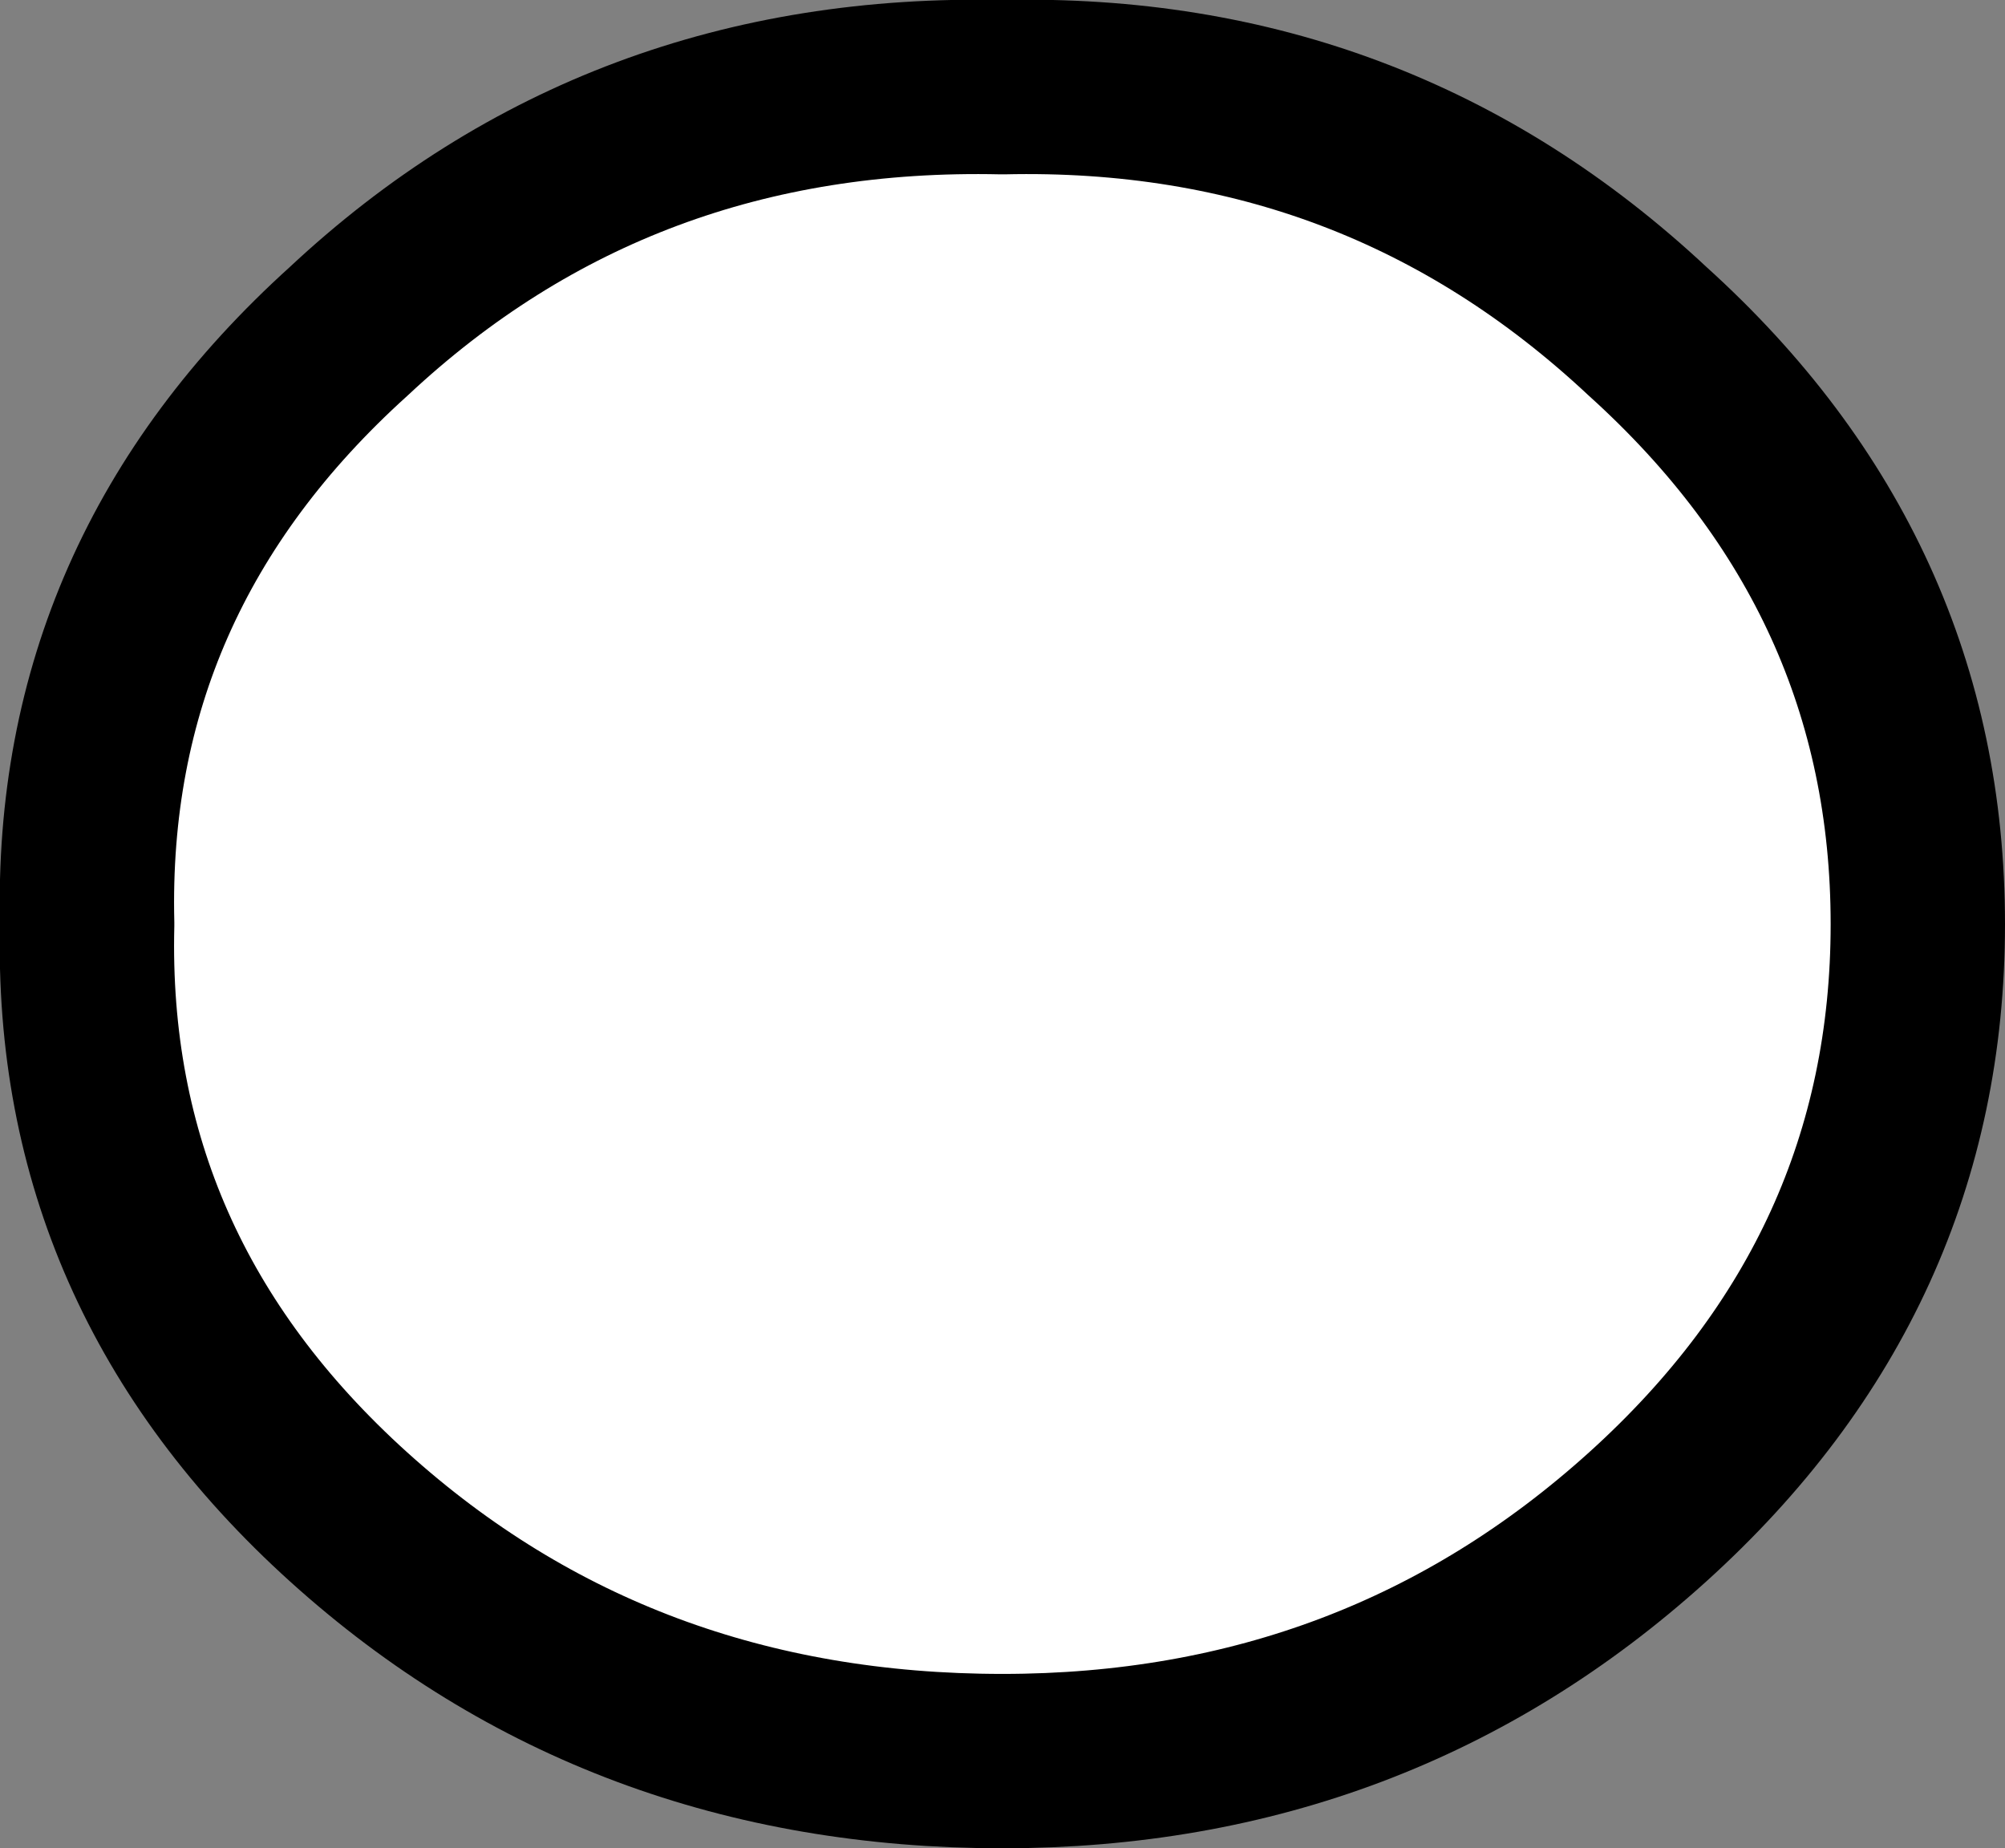
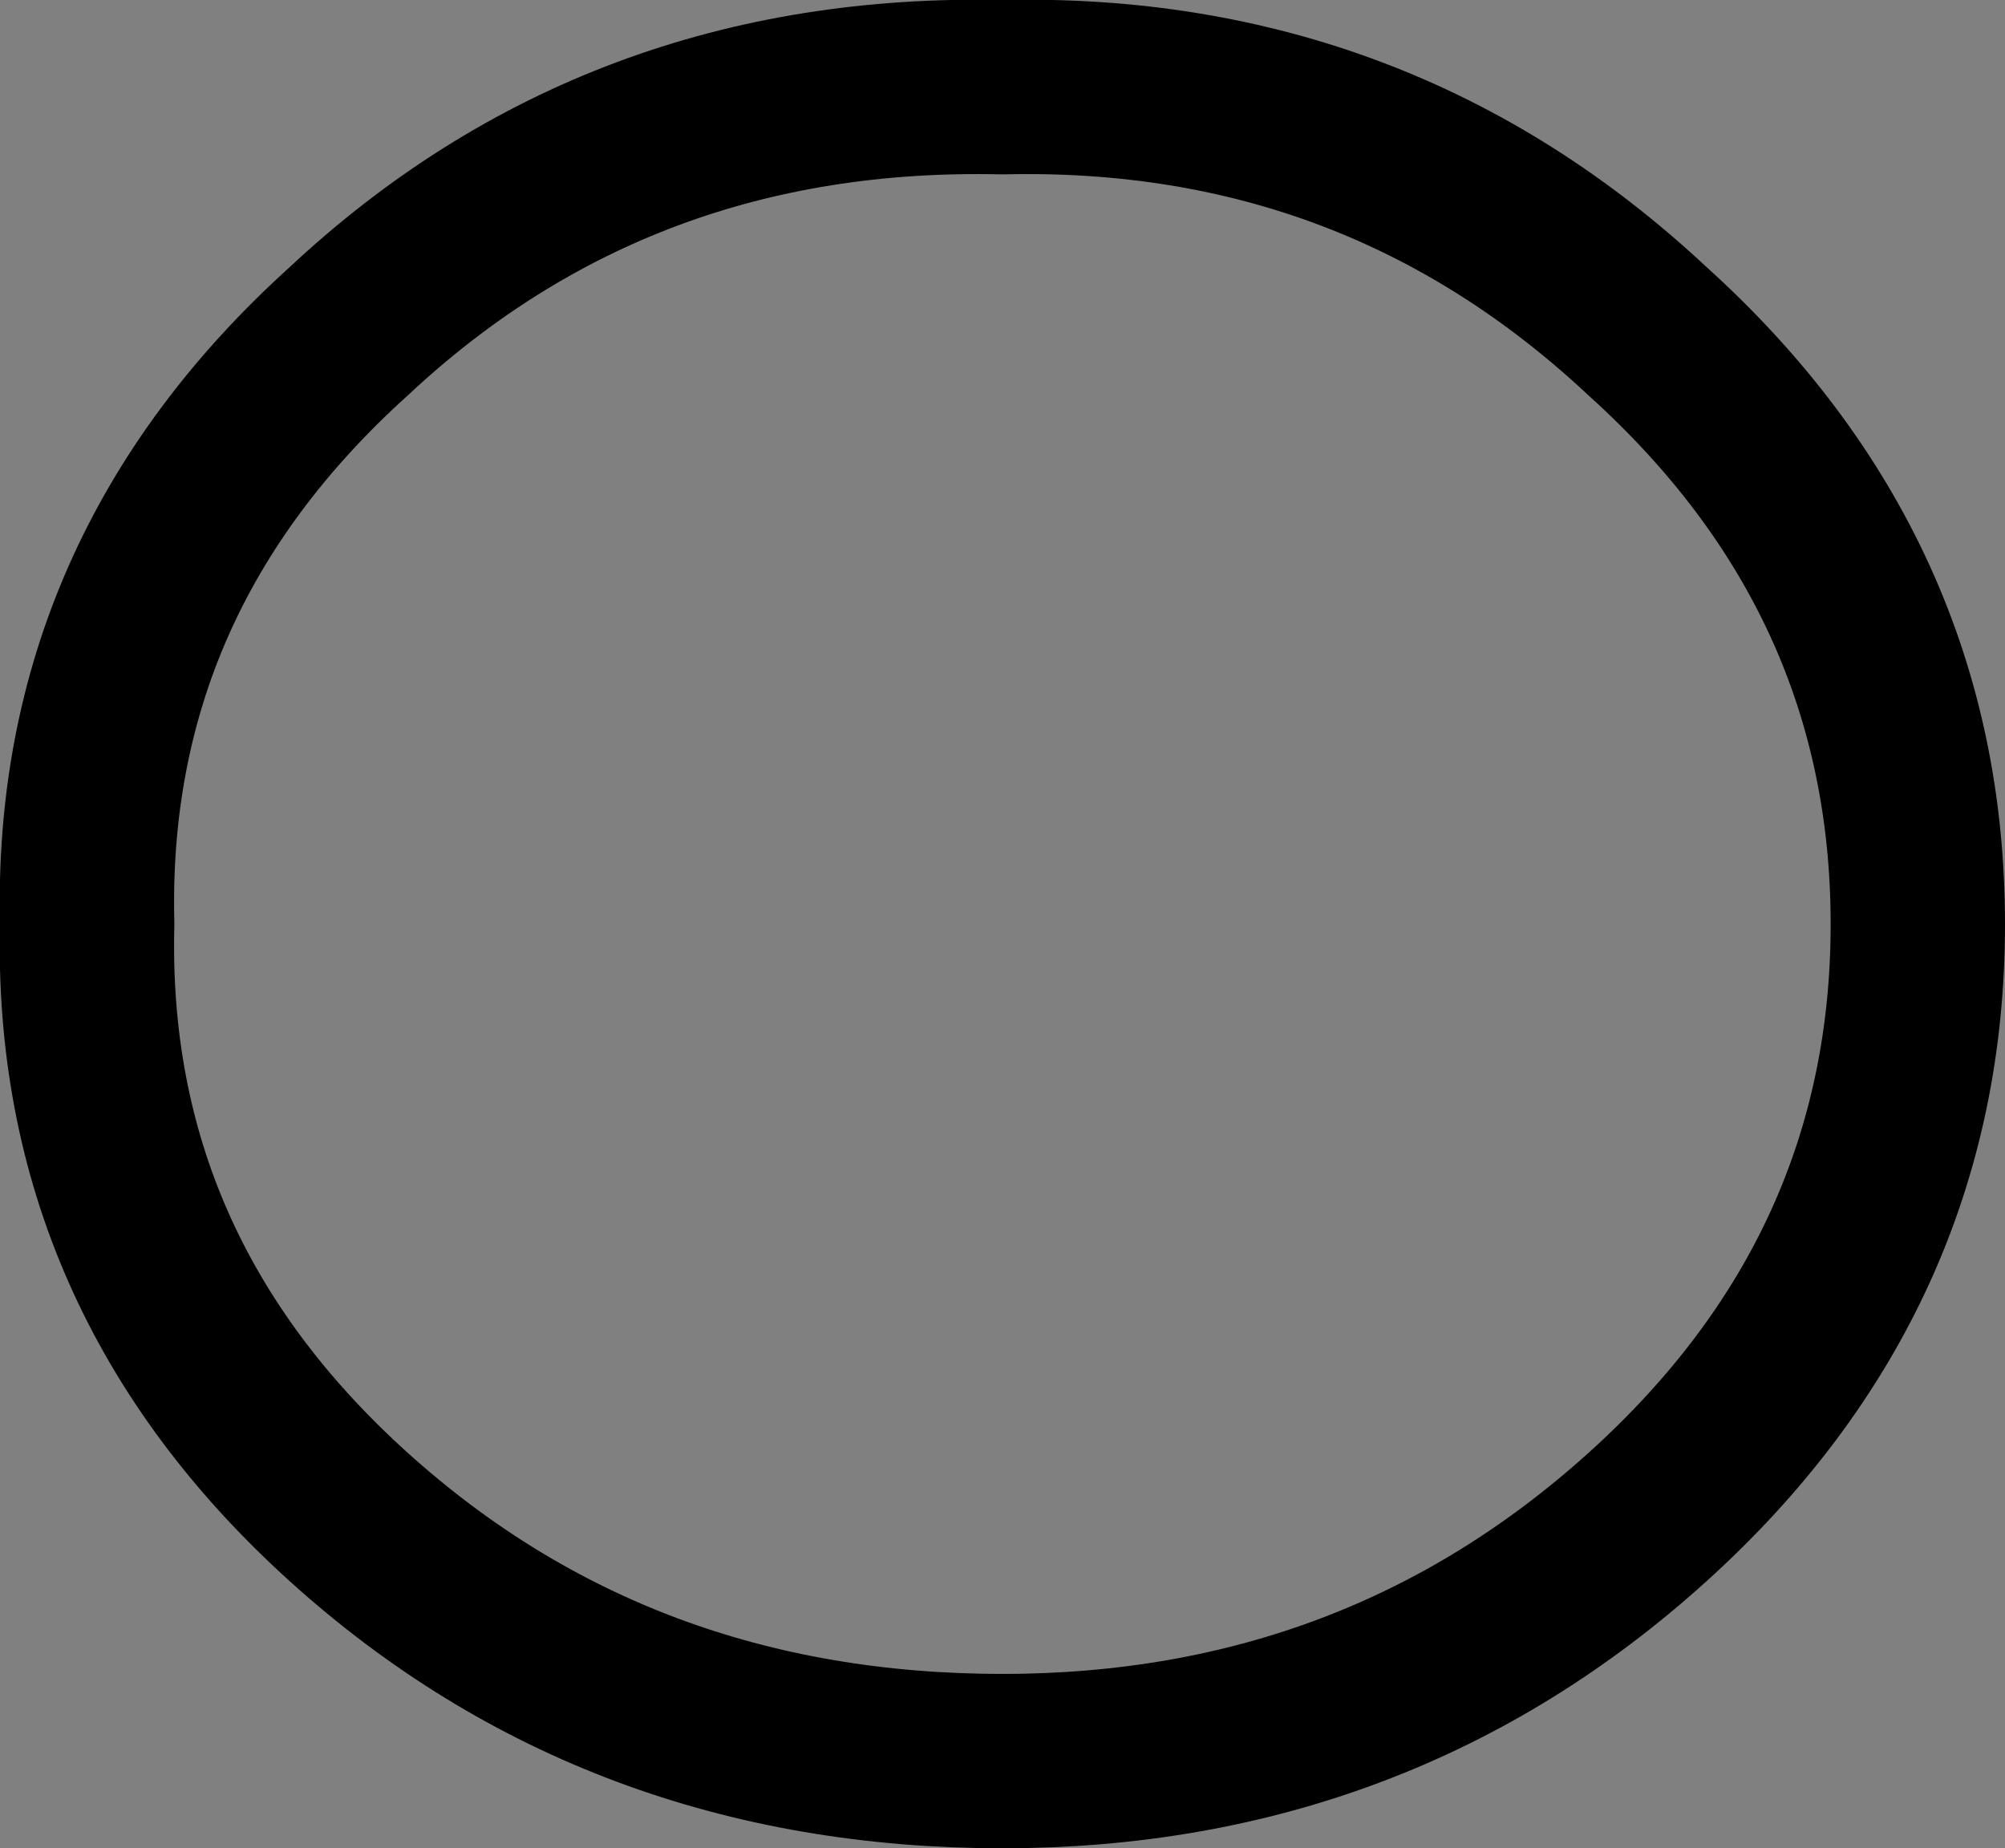
<svg xmlns="http://www.w3.org/2000/svg" height="10.6px" width="11.5px">
  <rect width="100%" height="100%" fill="#808080" stroke="none" />
  <g transform="matrix(1.0, 0.0, 0.0, 1.0, 5.75, 5.3)">
-     <path d="M0.0 -4.8 Q2.15 -4.85 3.7 -3.4 5.25 -2.0 5.25 0.0 5.25 2.0 3.7 3.4 2.15 4.8 0.0 4.8 -2.2 4.8 -3.75 3.4 -5.3 2.0 -5.25 0.0 -5.3 -2.0 -3.75 -3.4 -2.2 -4.85 0.0 -4.8" fill="#ffffff" fill-rule="evenodd" stroke="none" />
    <path d="M0.0 -4.8 Q2.15 -4.85 3.7 -3.4 5.25 -2.0 5.25 0.0 5.25 2.0 3.7 3.4 2.15 4.8 0.0 4.8 -2.2 4.8 -3.75 3.4 -5.3 2.0 -5.25 0.0 -5.3 -2.0 -3.75 -3.4 -2.2 -4.85 0.0 -4.8 Z" fill="none" stroke="#000000" stroke-linecap="round" stroke-linejoin="round" stroke-width="1.0" />
  </g>
</svg>